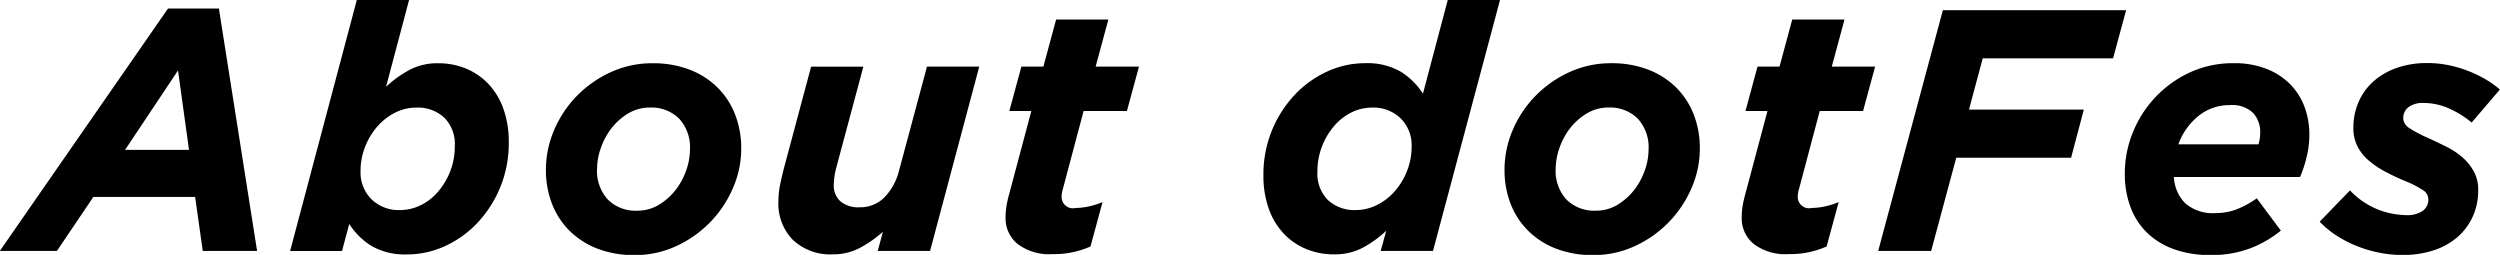
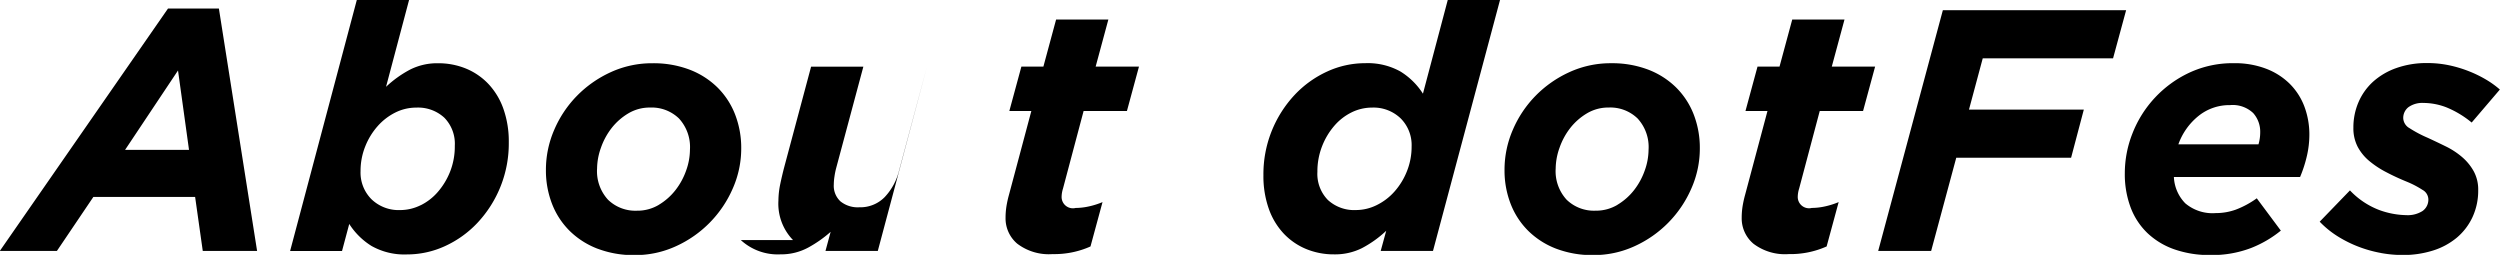
<svg xmlns="http://www.w3.org/2000/svg" viewBox="0 0 130.875 13.344">
-   <path d="m203.045 701.978h2.664l2 12.69h-2.844l-.4-2.826h-5.328l-1.908 2.826h-2.988zm1.1 7.4-.576-4.158-2.772 4.158zm9.567 5.037a3.69 3.69 0 0 1 -1.179-1.161l-.378 1.416h-2.718l3.492-13.14h2.736l-1.206 4.546a5.735 5.735 0 0 1 1.269-.907 3.135 3.135 0 0 1 1.449-.327 3.8 3.8 0 0 1 1.467.279 3.4 3.4 0 0 1 1.179.81 3.679 3.679 0 0 1 .783 1.305 5.125 5.125 0 0 1 .279 1.746 6.069 6.069 0 0 1 -1.647 4.221 5.433 5.433 0 0 1 -1.7 1.215 4.749 4.749 0 0 1 -1.98.432 3.5 3.5 0 0 1 -1.848-.437zm2.556-2.137a2.862 2.862 0 0 0 .909-.707 3.688 3.688 0 0 0 .639-1.063 3.589 3.589 0 0 0 .243-1.342 1.947 1.947 0 0 0 -.549-1.474 2.027 2.027 0 0 0 -1.467-.528 2.448 2.448 0 0 0 -1.1.259 3.05 3.05 0 0 0 -.927.716 3.594 3.594 0 0 0 -.648 1.063 3.442 3.442 0 0 0 -.243 1.288 1.971 1.971 0 0 0 .576 1.475 2.048 2.048 0 0 0 1.494.563 2.411 2.411 0 0 0 1.071-.252zm9.27 2.275a4.242 4.242 0 0 1 -1.458-.927 4.047 4.047 0 0 1 -.927-1.413 4.826 4.826 0 0 1 -.324-1.791 5.249 5.249 0 0 1 .432-2.088 5.792 5.792 0 0 1 1.188-1.782 5.9 5.9 0 0 1 1.773-1.242 5.168 5.168 0 0 1 2.187-.468 5.3 5.3 0 0 1 1.935.333 4.242 4.242 0 0 1 1.458.927 4.047 4.047 0 0 1 .927 1.413 4.826 4.826 0 0 1 .324 1.791 5.157 5.157 0 0 1 -.441 2.088 5.887 5.887 0 0 1 -2.97 3.024 5.126 5.126 0 0 1 -2.169.468 5.3 5.3 0 0 1 -1.937-.335zm3.2-2.3a3.148 3.148 0 0 0 .873-.77 3.6 3.6 0 0 0 .558-1.024 3.261 3.261 0 0 0 .2-1.087 2.207 2.207 0 0 0 -.576-1.64 2.053 2.053 0 0 0 -1.512-.571 2.181 2.181 0 0 0 -1.143.308 3.164 3.164 0 0 0 -.873.77 3.592 3.592 0 0 0 -.558 1.033 3.3 3.3 0 0 0 -.2 1.078 2.207 2.207 0 0 0 .576 1.64 2.053 2.053 0 0 0 1.512.571 2.181 2.181 0 0 0 1.145-.307zm7.029 1.847a2.73 2.73 0 0 1 -.767-2.06 4.4 4.4 0 0 1 .1-.891q.1-.477.225-.945l1.386-5.184h2.736l-1.422 5.305a3.818 3.818 0 0 0 -.09.442 2.962 2.962 0 0 0 -.036.424 1.11 1.11 0 0 0 .351.884 1.44 1.44 0 0 0 .981.307 1.785 1.785 0 0 0 1.332-.532 3.11 3.11 0 0 0 .756-1.4l1.458-5.431h2.736l-2.574 9.648h-2.739l.27-1a6.376 6.376 0 0 1 -1.17.822 2.971 2.971 0 0 1 -1.458.357 2.855 2.855 0 0 1 -2.073-.746zm11.736.188a1.733 1.733 0 0 1 -.612-1.354 3.856 3.856 0 0 1 .045-.595 5.5 5.5 0 0 1 .135-.614l1.17-4.384h-1.152l.63-2.322h1.152l.666-2.466h2.736l-.666 2.466h2.268l-.63 2.322h-2.268l-1.08 4.065a1.49 1.49 0 0 0 -.072.434.592.592 0 0 0 .738.577 3.24 3.24 0 0 0 .693-.081 4.085 4.085 0 0 0 .711-.225l-.63 2.322a4.627 4.627 0 0 1 -1.98.4 2.731 2.731 0 0 1 -1.852-.544zm15.128.28a3.4 3.4 0 0 1 -1.179-.81 3.679 3.679 0 0 1 -.783-1.305 5.125 5.125 0 0 1 -.279-1.746 6.069 6.069 0 0 1 1.647-4.221 5.433 5.433 0 0 1 1.7-1.215 4.749 4.749 0 0 1 1.98-.432 3.5 3.5 0 0 1 1.845.435 3.69 3.69 0 0 1 1.179 1.161l1.3-4.908h2.736l-3.51 13.14h-2.737l.288-1.054a5.735 5.735 0 0 1 -1.269.907 3.135 3.135 0 0 1 -1.449.327 3.8 3.8 0 0 1 -1.467-.278zm3.69-2.3a3.014 3.014 0 0 0 .936-.716 3.581 3.581 0 0 0 .648-1.063 3.442 3.442 0 0 0 .243-1.288 1.971 1.971 0 0 0 -.576-1.475 2.048 2.048 0 0 0 -1.494-.563 2.425 2.425 0 0 0 -1.071.25 2.862 2.862 0 0 0 -.909.707 3.67 3.67 0 0 0 -.639 1.072 3.607 3.607 0 0 0 -.243 1.332 1.952 1.952 0 0 0 .549 1.476 2.031 2.031 0 0 0 1.467.527 2.453 2.453 0 0 0 1.091-.26zm9.4 2.284a4.242 4.242 0 0 1 -1.458-.927 4.047 4.047 0 0 1 -.927-1.413 4.826 4.826 0 0 1 -.324-1.791 5.249 5.249 0 0 1 .432-2.088 5.792 5.792 0 0 1 1.188-1.782 5.9 5.9 0 0 1 1.773-1.242 5.168 5.168 0 0 1 2.187-.468 5.3 5.3 0 0 1 1.935.333 4.242 4.242 0 0 1 1.458.927 4.047 4.047 0 0 1 .927 1.413 4.826 4.826 0 0 1 .324 1.791 5.157 5.157 0 0 1 -.441 2.088 5.887 5.887 0 0 1 -2.97 3.024 5.126 5.126 0 0 1 -2.169.468 5.3 5.3 0 0 1 -1.937-.334zm3.2-2.3a3.148 3.148 0 0 0 .873-.77 3.6 3.6 0 0 0 .558-1.024 3.261 3.261 0 0 0 .2-1.087 2.207 2.207 0 0 0 -.576-1.64 2.053 2.053 0 0 0 -1.512-.571 2.181 2.181 0 0 0 -1.143.308 3.164 3.164 0 0 0 -.873.77 3.592 3.592 0 0 0 -.558 1.033 3.3 3.3 0 0 0 -.2 1.078 2.207 2.207 0 0 0 .576 1.64 2.053 2.053 0 0 0 1.512.571 2.181 2.181 0 0 0 1.145-.306zm7.119 2.035a1.733 1.733 0 0 1 -.612-1.354 3.856 3.856 0 0 1 .045-.595 5.5 5.5 0 0 1 .135-.614l1.17-4.384h-1.152l.63-2.322h1.152l.666-2.466h2.736l-.666 2.466h2.268l-.63 2.322h-2.268l-1.08 4.065a1.49 1.49 0 0 0 -.072.434.592.592 0 0 0 .738.577 3.24 3.24 0 0 0 .693-.081 4.085 4.085 0 0 0 .711-.225l-.63 2.322a4.627 4.627 0 0 1 -1.98.4 2.731 2.731 0 0 1 -1.852-.543zm9.918-12.221h9.594l-.684 2.52h-6.822l-.72 2.682h6.012l-.666 2.52h-6.012l-1.314 4.878h-2.772zm12.69 10.107a2.205 2.205 0 0 0 1.6.513 3.081 3.081 0 0 0 1.044-.18 4.774 4.774 0 0 0 1.1-.594l1.26 1.692a5.846 5.846 0 0 1 -1.557.909 5.7 5.7 0 0 1 -2.151.369 5.521 5.521 0 0 1 -1.872-.3 3.925 3.925 0 0 1 -1.4-.846 3.631 3.631 0 0 1 -.882-1.341 4.966 4.966 0 0 1 -.306-1.8 5.667 5.667 0 0 1 .4-2.079 5.864 5.864 0 0 1 2.97-3.177 5.371 5.371 0 0 1 2.349-.5 4.576 4.576 0 0 1 1.674.288 3.559 3.559 0 0 1 1.242.792 3.346 3.346 0 0 1 .765 1.188 4.157 4.157 0 0 1 .261 1.494 4.9 4.9 0 0 1 -.126 1.08 6.7 6.7 0 0 1 -.36 1.116h-6.606a2.1 2.1 0 0 0 .597 1.378zm3.834-3.087a2.221 2.221 0 0 0 .09-.63 1.461 1.461 0 0 0 -.369-1.008 1.557 1.557 0 0 0 -1.215-.414 2.566 2.566 0 0 0 -1.647.567 3.349 3.349 0 0 0 -1.053 1.485zm6.408 5.688a6.542 6.542 0 0 1 -1.161-.324 6.342 6.342 0 0 1 -1.089-.54 4.9 4.9 0 0 1 -.954-.774l1.584-1.638a4.134 4.134 0 0 0 1.53 1.026 4.348 4.348 0 0 0 1.422.27 1.447 1.447 0 0 0 .846-.216.723.723 0 0 0 .306-.63.582.582 0 0 0 -.306-.477 4.952 4.952 0 0 0 -.81-.423q-.576-.234-1.08-.5a4.871 4.871 0 0 1 -.891-.585 2.5 2.5 0 0 1 -.612-.747 2.1 2.1 0 0 1 -.225-1 3.326 3.326 0 0 1 .27-1.341 3.1 3.1 0 0 1 .765-1.071 3.611 3.611 0 0 1 1.215-.711 4.73 4.73 0 0 1 1.62-.261 5.47 5.47 0 0 1 1.143.117 6.394 6.394 0 0 1 1.044.315 6.281 6.281 0 0 1 .9.441 4.819 4.819 0 0 1 .711.513l-1.476 1.728a5.091 5.091 0 0 0 -1.314-.792 3.361 3.361 0 0 0 -1.206-.234 1.253 1.253 0 0 0 -.783.216.71.71 0 0 0 -.279.594.63.63 0 0 0 .333.513 6.262 6.262 0 0 0 .945.5q.468.216.945.45a4.041 4.041 0 0 1 .855.558 2.7 2.7 0 0 1 .612.747 1.994 1.994 0 0 1 .234.981 3.3 3.3 0 0 1 -.3 1.422 3.133 3.133 0 0 1 -.819 1.071 3.634 3.634 0 0 1 -1.251.675 5.188 5.188 0 0 1 -1.593.234 6.344 6.344 0 0 1 -1.129-.105z" transform="translate(-194.25 -701.531)" />
+   <path d="m203.045 701.978h2.664l2 12.69h-2.844l-.4-2.826h-5.328l-1.908 2.826h-2.988zm1.1 7.4-.576-4.158-2.772 4.158zm9.567 5.037a3.69 3.69 0 0 1 -1.179-1.161l-.378 1.416h-2.718l3.492-13.14h2.736l-1.206 4.546a5.735 5.735 0 0 1 1.269-.907 3.135 3.135 0 0 1 1.449-.327 3.8 3.8 0 0 1 1.467.279 3.4 3.4 0 0 1 1.179.81 3.679 3.679 0 0 1 .783 1.305 5.125 5.125 0 0 1 .279 1.746 6.069 6.069 0 0 1 -1.647 4.221 5.433 5.433 0 0 1 -1.7 1.215 4.749 4.749 0 0 1 -1.98.432 3.5 3.5 0 0 1 -1.848-.437zm2.556-2.137a2.862 2.862 0 0 0 .909-.707 3.688 3.688 0 0 0 .639-1.063 3.589 3.589 0 0 0 .243-1.342 1.947 1.947 0 0 0 -.549-1.474 2.027 2.027 0 0 0 -1.467-.528 2.448 2.448 0 0 0 -1.1.259 3.05 3.05 0 0 0 -.927.716 3.594 3.594 0 0 0 -.648 1.063 3.442 3.442 0 0 0 -.243 1.288 1.971 1.971 0 0 0 .576 1.475 2.048 2.048 0 0 0 1.494.563 2.411 2.411 0 0 0 1.071-.252zm9.27 2.275a4.242 4.242 0 0 1 -1.458-.927 4.047 4.047 0 0 1 -.927-1.413 4.826 4.826 0 0 1 -.324-1.791 5.249 5.249 0 0 1 .432-2.088 5.792 5.792 0 0 1 1.188-1.782 5.9 5.9 0 0 1 1.773-1.242 5.168 5.168 0 0 1 2.187-.468 5.3 5.3 0 0 1 1.935.333 4.242 4.242 0 0 1 1.458.927 4.047 4.047 0 0 1 .927 1.413 4.826 4.826 0 0 1 .324 1.791 5.157 5.157 0 0 1 -.441 2.088 5.887 5.887 0 0 1 -2.97 3.024 5.126 5.126 0 0 1 -2.169.468 5.3 5.3 0 0 1 -1.937-.335zm3.2-2.3a3.148 3.148 0 0 0 .873-.77 3.6 3.6 0 0 0 .558-1.024 3.261 3.261 0 0 0 .2-1.087 2.207 2.207 0 0 0 -.576-1.64 2.053 2.053 0 0 0 -1.512-.571 2.181 2.181 0 0 0 -1.143.308 3.164 3.164 0 0 0 -.873.77 3.592 3.592 0 0 0 -.558 1.033 3.3 3.3 0 0 0 -.2 1.078 2.207 2.207 0 0 0 .576 1.64 2.053 2.053 0 0 0 1.512.571 2.181 2.181 0 0 0 1.145-.307zm7.029 1.847a2.73 2.73 0 0 1 -.767-2.06 4.4 4.4 0 0 1 .1-.891q.1-.477.225-.945l1.386-5.184h2.736l-1.422 5.305a3.818 3.818 0 0 0 -.09.442 2.962 2.962 0 0 0 -.036.424 1.11 1.11 0 0 0 .351.884 1.44 1.44 0 0 0 .981.307 1.785 1.785 0 0 0 1.332-.532 3.11 3.11 0 0 0 .756-1.4l1.458-5.431l-2.574 9.648h-2.739l.27-1a6.376 6.376 0 0 1 -1.17.822 2.971 2.971 0 0 1 -1.458.357 2.855 2.855 0 0 1 -2.073-.746zm11.736.188a1.733 1.733 0 0 1 -.612-1.354 3.856 3.856 0 0 1 .045-.595 5.5 5.5 0 0 1 .135-.614l1.17-4.384h-1.152l.63-2.322h1.152l.666-2.466h2.736l-.666 2.466h2.268l-.63 2.322h-2.268l-1.08 4.065a1.49 1.49 0 0 0 -.072.434.592.592 0 0 0 .738.577 3.24 3.24 0 0 0 .693-.081 4.085 4.085 0 0 0 .711-.225l-.63 2.322a4.627 4.627 0 0 1 -1.98.4 2.731 2.731 0 0 1 -1.852-.544zm15.128.28a3.4 3.4 0 0 1 -1.179-.81 3.679 3.679 0 0 1 -.783-1.305 5.125 5.125 0 0 1 -.279-1.746 6.069 6.069 0 0 1 1.647-4.221 5.433 5.433 0 0 1 1.7-1.215 4.749 4.749 0 0 1 1.98-.432 3.5 3.5 0 0 1 1.845.435 3.69 3.69 0 0 1 1.179 1.161l1.3-4.908h2.736l-3.51 13.14h-2.737l.288-1.054a5.735 5.735 0 0 1 -1.269.907 3.135 3.135 0 0 1 -1.449.327 3.8 3.8 0 0 1 -1.467-.278zm3.69-2.3a3.014 3.014 0 0 0 .936-.716 3.581 3.581 0 0 0 .648-1.063 3.442 3.442 0 0 0 .243-1.288 1.971 1.971 0 0 0 -.576-1.475 2.048 2.048 0 0 0 -1.494-.563 2.425 2.425 0 0 0 -1.071.25 2.862 2.862 0 0 0 -.909.707 3.67 3.67 0 0 0 -.639 1.072 3.607 3.607 0 0 0 -.243 1.332 1.952 1.952 0 0 0 .549 1.476 2.031 2.031 0 0 0 1.467.527 2.453 2.453 0 0 0 1.091-.26zm9.4 2.284a4.242 4.242 0 0 1 -1.458-.927 4.047 4.047 0 0 1 -.927-1.413 4.826 4.826 0 0 1 -.324-1.791 5.249 5.249 0 0 1 .432-2.088 5.792 5.792 0 0 1 1.188-1.782 5.9 5.9 0 0 1 1.773-1.242 5.168 5.168 0 0 1 2.187-.468 5.3 5.3 0 0 1 1.935.333 4.242 4.242 0 0 1 1.458.927 4.047 4.047 0 0 1 .927 1.413 4.826 4.826 0 0 1 .324 1.791 5.157 5.157 0 0 1 -.441 2.088 5.887 5.887 0 0 1 -2.97 3.024 5.126 5.126 0 0 1 -2.169.468 5.3 5.3 0 0 1 -1.937-.334zm3.2-2.3a3.148 3.148 0 0 0 .873-.77 3.6 3.6 0 0 0 .558-1.024 3.261 3.261 0 0 0 .2-1.087 2.207 2.207 0 0 0 -.576-1.64 2.053 2.053 0 0 0 -1.512-.571 2.181 2.181 0 0 0 -1.143.308 3.164 3.164 0 0 0 -.873.77 3.592 3.592 0 0 0 -.558 1.033 3.3 3.3 0 0 0 -.2 1.078 2.207 2.207 0 0 0 .576 1.64 2.053 2.053 0 0 0 1.512.571 2.181 2.181 0 0 0 1.145-.306zm7.119 2.035a1.733 1.733 0 0 1 -.612-1.354 3.856 3.856 0 0 1 .045-.595 5.5 5.5 0 0 1 .135-.614l1.17-4.384h-1.152l.63-2.322h1.152l.666-2.466h2.736l-.666 2.466h2.268l-.63 2.322h-2.268l-1.08 4.065a1.49 1.49 0 0 0 -.072.434.592.592 0 0 0 .738.577 3.24 3.24 0 0 0 .693-.081 4.085 4.085 0 0 0 .711-.225l-.63 2.322a4.627 4.627 0 0 1 -1.98.4 2.731 2.731 0 0 1 -1.852-.543zm9.918-12.221h9.594l-.684 2.52h-6.822l-.72 2.682h6.012l-.666 2.52h-6.012l-1.314 4.878h-2.772zm12.69 10.107a2.205 2.205 0 0 0 1.6.513 3.081 3.081 0 0 0 1.044-.18 4.774 4.774 0 0 0 1.1-.594l1.26 1.692a5.846 5.846 0 0 1 -1.557.909 5.7 5.7 0 0 1 -2.151.369 5.521 5.521 0 0 1 -1.872-.3 3.925 3.925 0 0 1 -1.4-.846 3.631 3.631 0 0 1 -.882-1.341 4.966 4.966 0 0 1 -.306-1.8 5.667 5.667 0 0 1 .4-2.079 5.864 5.864 0 0 1 2.97-3.177 5.371 5.371 0 0 1 2.349-.5 4.576 4.576 0 0 1 1.674.288 3.559 3.559 0 0 1 1.242.792 3.346 3.346 0 0 1 .765 1.188 4.157 4.157 0 0 1 .261 1.494 4.9 4.9 0 0 1 -.126 1.08 6.7 6.7 0 0 1 -.36 1.116h-6.606a2.1 2.1 0 0 0 .597 1.378zm3.834-3.087a2.221 2.221 0 0 0 .09-.63 1.461 1.461 0 0 0 -.369-1.008 1.557 1.557 0 0 0 -1.215-.414 2.566 2.566 0 0 0 -1.647.567 3.349 3.349 0 0 0 -1.053 1.485zm6.408 5.688a6.542 6.542 0 0 1 -1.161-.324 6.342 6.342 0 0 1 -1.089-.54 4.9 4.9 0 0 1 -.954-.774l1.584-1.638a4.134 4.134 0 0 0 1.53 1.026 4.348 4.348 0 0 0 1.422.27 1.447 1.447 0 0 0 .846-.216.723.723 0 0 0 .306-.63.582.582 0 0 0 -.306-.477 4.952 4.952 0 0 0 -.81-.423q-.576-.234-1.08-.5a4.871 4.871 0 0 1 -.891-.585 2.5 2.5 0 0 1 -.612-.747 2.1 2.1 0 0 1 -.225-1 3.326 3.326 0 0 1 .27-1.341 3.1 3.1 0 0 1 .765-1.071 3.611 3.611 0 0 1 1.215-.711 4.73 4.73 0 0 1 1.62-.261 5.47 5.47 0 0 1 1.143.117 6.394 6.394 0 0 1 1.044.315 6.281 6.281 0 0 1 .9.441 4.819 4.819 0 0 1 .711.513l-1.476 1.728a5.091 5.091 0 0 0 -1.314-.792 3.361 3.361 0 0 0 -1.206-.234 1.253 1.253 0 0 0 -.783.216.71.71 0 0 0 -.279.594.63.63 0 0 0 .333.513 6.262 6.262 0 0 0 .945.5q.468.216.945.45a4.041 4.041 0 0 1 .855.558 2.7 2.7 0 0 1 .612.747 1.994 1.994 0 0 1 .234.981 3.3 3.3 0 0 1 -.3 1.422 3.133 3.133 0 0 1 -.819 1.071 3.634 3.634 0 0 1 -1.251.675 5.188 5.188 0 0 1 -1.593.234 6.344 6.344 0 0 1 -1.129-.105z" transform="translate(-194.25 -701.531)" />
</svg>